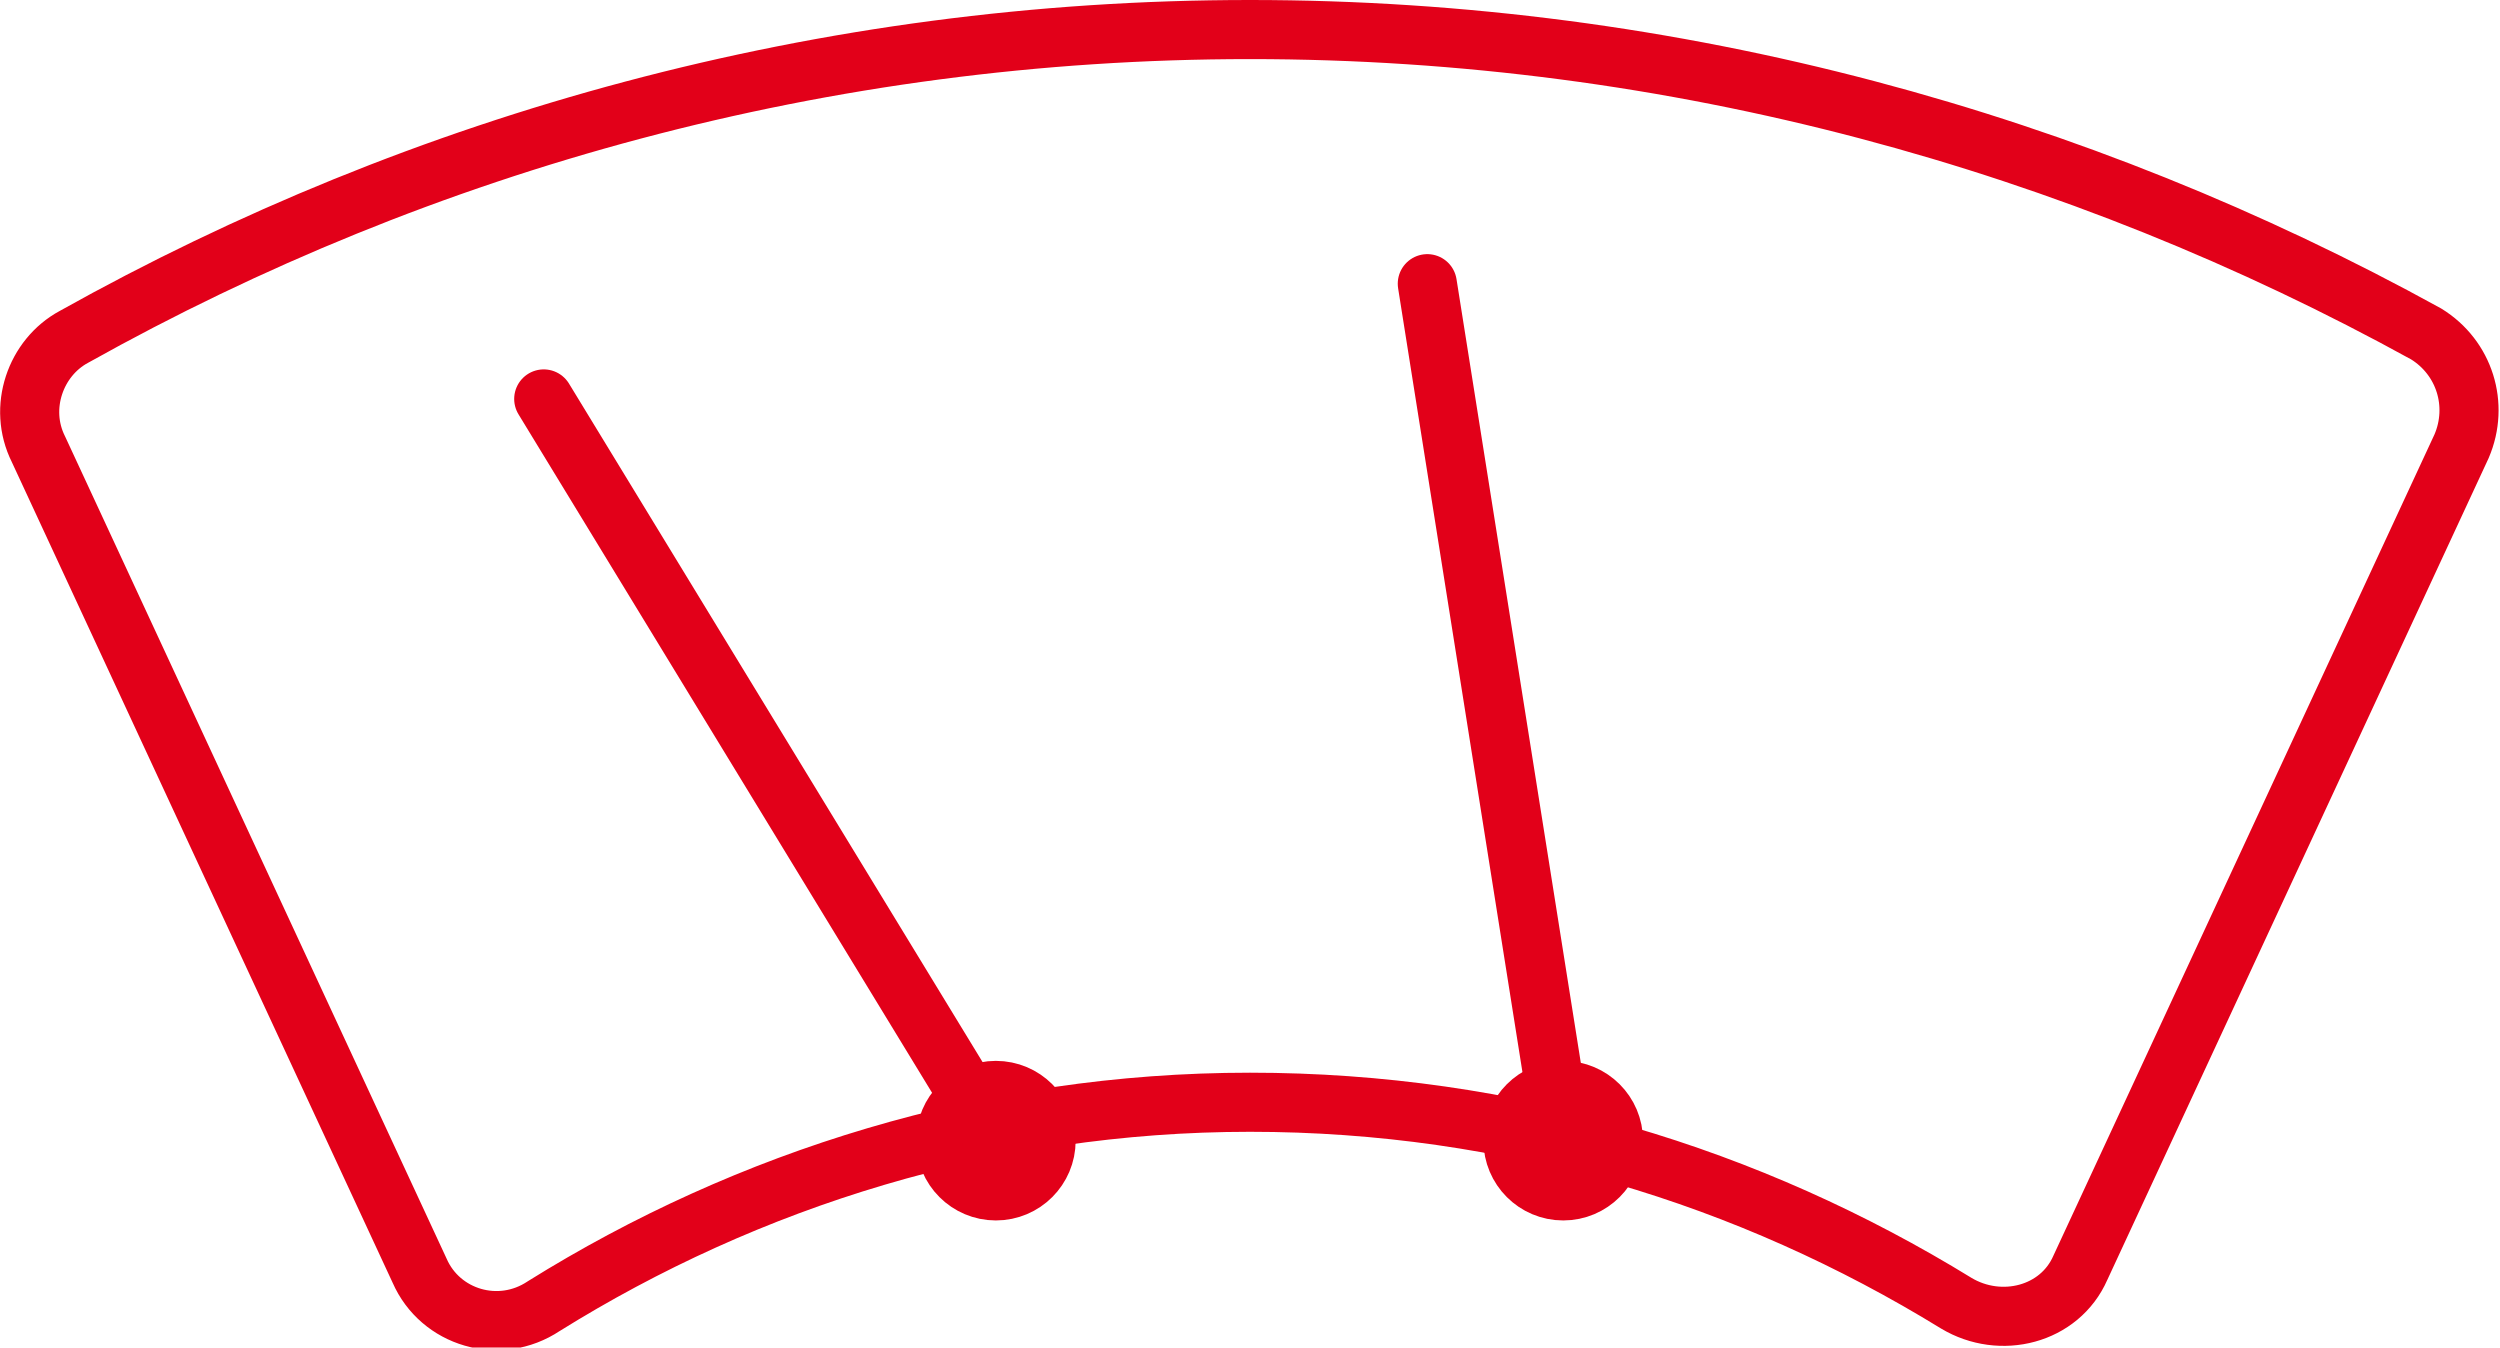
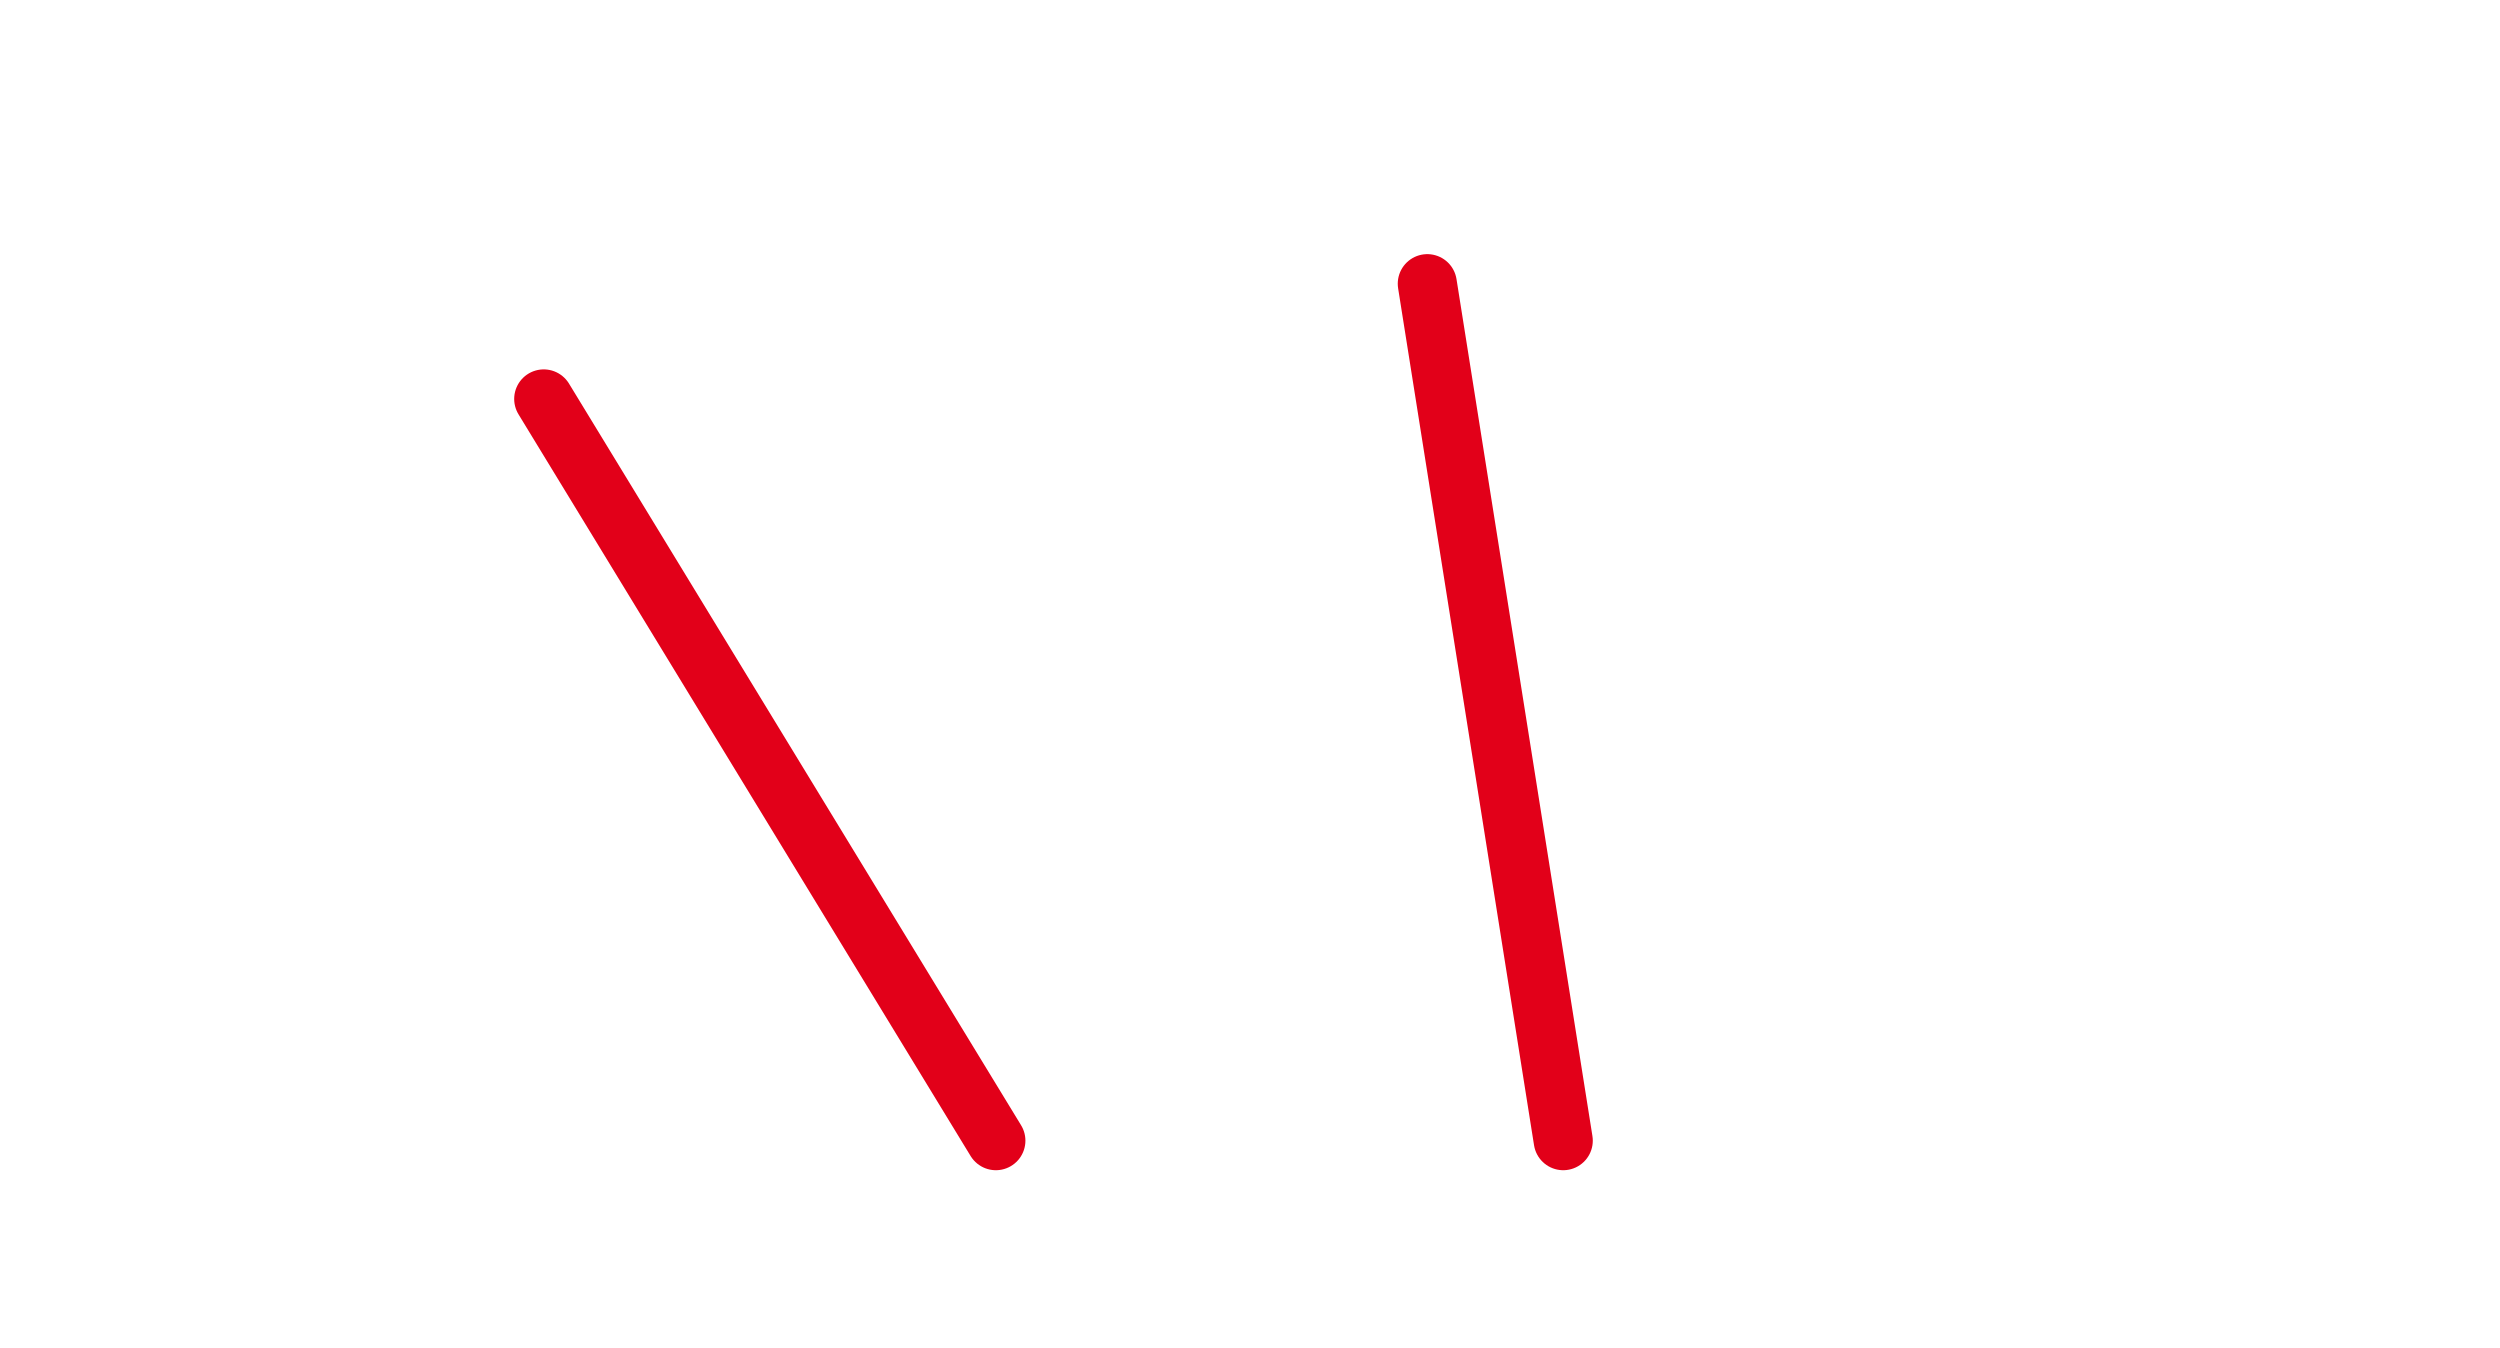
<svg xmlns="http://www.w3.org/2000/svg" version="1.1" id="Layer_1" x="0px" y="0px" viewBox="0 0 84.6 45.6" style="enable-background:new 0 0 84.6 45.6;" xml:space="preserve">
  <style type="text/css">
	.st0{fill:none;stroke:#E20019;stroke-width:2;stroke-linecap:round;stroke-linejoin:round;stroke-miterlimit:10;}
	.st1{fill:#E20019;}
	.st2{fill:#E20019;stroke:#E20019;stroke-width:2;stroke-linecap:round;stroke-linejoin:round;stroke-miterlimit:10;}
	.st3{fill:none;stroke:#E20019;stroke-width:2;stroke-linecap:round;stroke-linejoin:round;}
</style>
  <g>
    <g>
-       <path class="st0" d="M42.3,37.3c8.8,0,16.9,2.5,23.9,6.8c1.5,0.9,3.5,0.4,4.2-1.2l12.9-27.8c0.6-1.4,0.1-3-1.2-3.8    C70.3,4.8,56.7,1,42.3,1c-14.4,0-28,3.8-39.8,10.4c-1.3,0.7-1.9,2.4-1.2,3.8L14.2,43c0.7,1.6,2.7,2.2,4.2,1.2    C25.3,39.9,33.5,37.3,42.3,37.3z" />
-     </g>
-     <circle class="st0" cx="33.7" cy="38.6" r="1.7" />
+       </g>
    <line class="st0" x1="33.7" y1="38.6" x2="18.4" y2="13.5" />
-     <circle class="st0" cx="52.9" cy="38.6" r="1.7" />
    <line class="st0" x1="52.9" y1="38.6" x2="48.3" y2="9.6" />
  </g>
</svg>